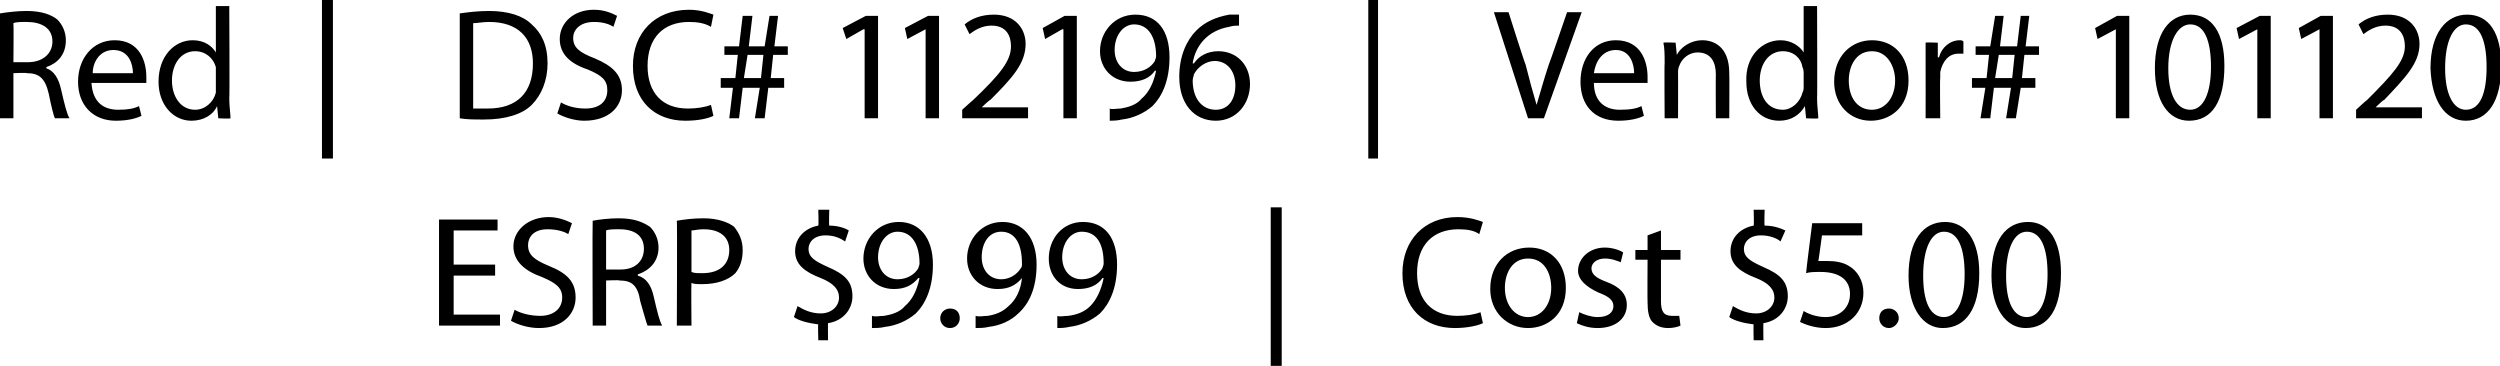
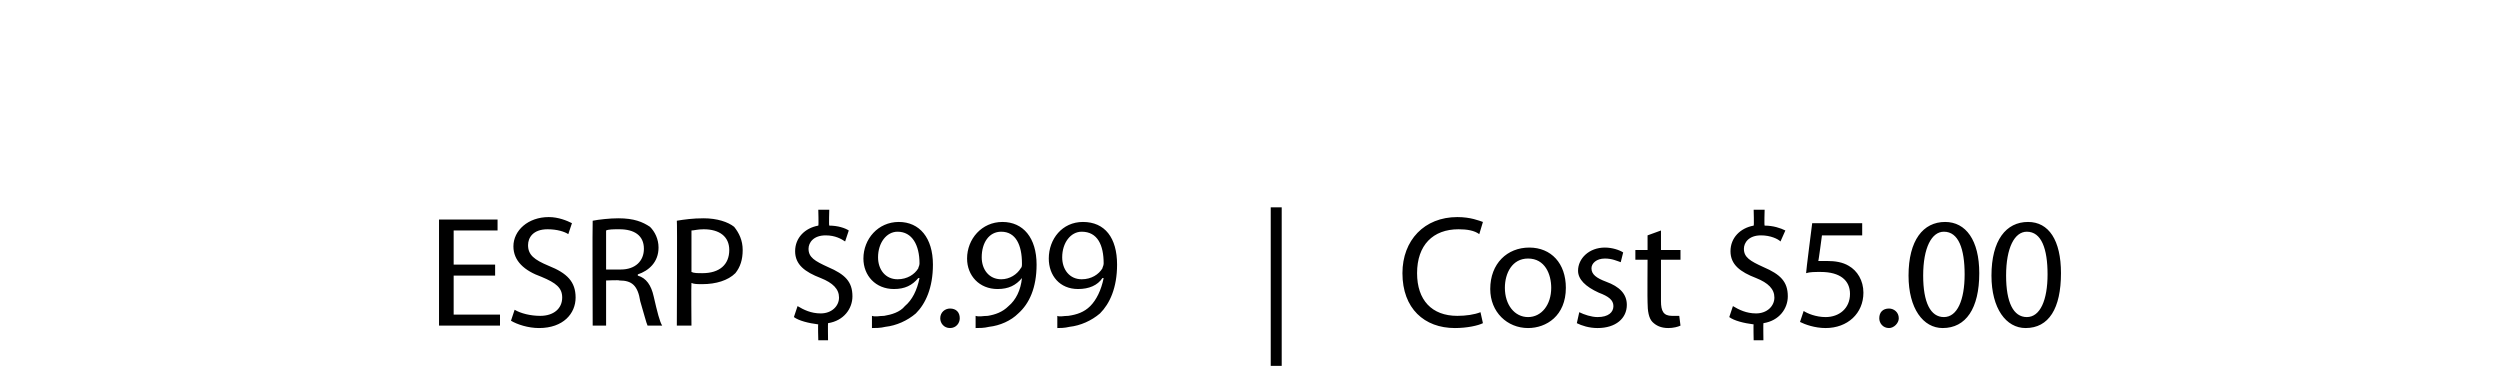
<svg xmlns="http://www.w3.org/2000/svg" version="1.1" style="left: 3.98% !important; width: 92.28% !important;top: 0% !important; height86.84% !important;" width="205px" height="30px" viewBox="0 0 205 30">
  <desc>Red | DSC# 112196 | Vendor# 101120 ESRP $9.99 | Cost $5.00</desc>
  <defs />
  <g id="Polygon53142">
    <path d="M 40.6 22.6 L 37.2 22.6 L 37.2 25.8 L 41 25.8 L 41 26.7 L 36 26.7 L 36 18 L 40.8 18 L 40.8 18.9 L 37.2 18.9 L 37.2 21.7 L 40.6 21.7 L 40.6 22.6 Z M 42.2 25.4 C 42.7 25.7 43.5 25.9 44.3 25.9 C 45.4 25.9 46.1 25.3 46.1 24.4 C 46.1 23.6 45.6 23.2 44.4 22.7 C 43 22.2 42.1 21.4 42.1 20.2 C 42.1 18.9 43.3 17.8 45 17.8 C 45.8 17.8 46.5 18.1 46.9 18.3 C 46.9 18.3 46.6 19.2 46.6 19.2 C 46.3 19 45.7 18.8 44.9 18.8 C 43.7 18.8 43.3 19.5 43.3 20.1 C 43.3 20.9 43.8 21.3 45 21.8 C 46.5 22.4 47.2 23.1 47.2 24.4 C 47.2 25.7 46.2 26.9 44.2 26.9 C 43.3 26.9 42.4 26.6 41.9 26.3 C 41.9 26.3 42.2 25.4 42.2 25.4 Z M 48.6 18.1 C 49.1 18 50 17.9 50.7 17.9 C 52 17.9 52.7 18.2 53.3 18.6 C 53.7 19 54 19.6 54 20.3 C 54 21.5 53.2 22.2 52.3 22.5 C 52.3 22.5 52.3 22.6 52.3 22.6 C 53 22.8 53.4 23.4 53.6 24.3 C 53.9 25.6 54.1 26.4 54.3 26.7 C 54.3 26.7 53.1 26.7 53.1 26.7 C 53 26.5 52.8 25.7 52.5 24.7 C 52.3 23.4 51.8 23 50.8 23 C 50.77 22.95 49.7 23 49.7 23 L 49.7 26.7 L 48.6 26.7 C 48.6 26.7 48.57 18.1 48.6 18.1 Z M 49.7 22.1 C 49.7 22.1 50.86 22.1 50.9 22.1 C 52.1 22.1 52.8 21.4 52.8 20.4 C 52.8 19.3 52 18.8 50.8 18.8 C 50.3 18.8 49.9 18.8 49.7 18.9 C 49.7 18.9 49.7 22.1 49.7 22.1 Z M 55.5 18.1 C 56.1 18 56.8 17.9 57.7 17.9 C 58.8 17.9 59.7 18.2 60.2 18.6 C 60.6 19.1 60.9 19.7 60.9 20.5 C 60.9 21.3 60.7 21.9 60.3 22.4 C 59.7 23 58.7 23.3 57.6 23.3 C 57.2 23.3 56.9 23.3 56.7 23.2 C 56.67 23.24 56.7 26.7 56.7 26.7 L 55.5 26.7 C 55.5 26.7 55.54 18.09 55.5 18.1 Z M 56.7 22.3 C 56.9 22.4 57.2 22.4 57.6 22.4 C 59 22.4 59.8 21.7 59.8 20.5 C 59.8 19.4 59 18.8 57.7 18.8 C 57.2 18.8 56.9 18.9 56.7 18.9 C 56.7 18.9 56.7 22.3 56.7 22.3 Z M 67.1 27.9 C 67.1 27.9 67.06 26.55 67.1 26.6 C 66.3 26.5 65.5 26.3 65.1 26 C 65.1 26 65.4 25.1 65.4 25.1 C 65.9 25.4 66.5 25.7 67.3 25.7 C 68.2 25.7 68.8 25.1 68.8 24.4 C 68.8 23.7 68.3 23.2 67.3 22.8 C 66 22.3 65.2 21.7 65.2 20.6 C 65.2 19.5 66 18.7 67.1 18.5 C 67.14 18.49 67.1 17.2 67.1 17.2 L 68 17.2 C 68 17.2 67.96 18.46 68 18.5 C 68.7 18.5 69.3 18.7 69.6 18.9 C 69.6 18.9 69.3 19.8 69.3 19.8 C 69 19.6 68.5 19.3 67.7 19.3 C 66.7 19.3 66.3 19.9 66.3 20.4 C 66.3 21.1 66.8 21.4 67.9 21.9 C 69.3 22.5 69.9 23.1 69.9 24.3 C 69.9 25.3 69.2 26.3 67.9 26.5 C 67.88 26.5 67.9 27.9 67.9 27.9 L 67.1 27.9 Z M 71.5 25.9 C 71.8 26 72.1 25.9 72.5 25.9 C 73.1 25.8 73.8 25.6 74.2 25.1 C 74.8 24.6 75.2 23.8 75.4 22.8 C 75.4 22.8 75.3 22.8 75.3 22.8 C 74.8 23.4 74.2 23.7 73.3 23.7 C 71.8 23.7 70.8 22.6 70.8 21.2 C 70.8 19.6 72 18.2 73.7 18.2 C 75.4 18.2 76.5 19.5 76.5 21.7 C 76.5 23.6 75.9 24.9 75.1 25.7 C 74.4 26.3 73.5 26.7 72.6 26.8 C 72.2 26.9 71.8 26.9 71.5 26.9 C 71.5 26.9 71.5 25.9 71.5 25.9 Z M 72 21.1 C 72 22.1 72.6 22.9 73.6 22.9 C 74.4 22.9 75 22.5 75.3 22 C 75.3 21.9 75.4 21.8 75.4 21.6 C 75.4 20.1 74.8 19 73.6 19 C 72.7 19 72 19.9 72 21.1 Z M 77.1 26.1 C 77.1 25.6 77.5 25.3 77.9 25.3 C 78.4 25.3 78.7 25.6 78.7 26.1 C 78.7 26.5 78.4 26.9 77.9 26.9 C 77.4 26.9 77.1 26.5 77.1 26.1 Z M 80 25.9 C 80.3 26 80.6 25.9 81 25.9 C 81.6 25.8 82.2 25.6 82.7 25.1 C 83.3 24.6 83.7 23.8 83.8 22.8 C 83.8 22.8 83.8 22.8 83.8 22.8 C 83.3 23.4 82.7 23.7 81.8 23.7 C 80.3 23.7 79.3 22.6 79.3 21.2 C 79.3 19.6 80.5 18.2 82.2 18.2 C 83.9 18.2 85 19.5 85 21.7 C 85 23.6 84.4 24.9 83.5 25.7 C 82.9 26.3 82 26.7 81.1 26.8 C 80.7 26.9 80.3 26.9 80 26.9 C 80 26.9 80 25.9 80 25.9 Z M 80.5 21.1 C 80.5 22.1 81.1 22.9 82.1 22.9 C 82.8 22.9 83.4 22.5 83.7 22 C 83.8 21.9 83.8 21.8 83.8 21.6 C 83.8 20.1 83.3 19 82.1 19 C 81.1 19 80.5 19.9 80.5 21.1 Z M 86.7 25.9 C 86.9 26 87.2 25.9 87.6 25.9 C 88.3 25.8 88.9 25.6 89.4 25.1 C 89.9 24.6 90.3 23.8 90.5 22.8 C 90.5 22.8 90.4 22.8 90.4 22.8 C 90 23.4 89.3 23.7 88.4 23.7 C 86.9 23.7 86 22.6 86 21.2 C 86 19.6 87.1 18.2 88.8 18.2 C 90.6 18.2 91.6 19.5 91.6 21.7 C 91.6 23.6 91 24.9 90.2 25.7 C 89.5 26.3 88.6 26.7 87.7 26.8 C 87.3 26.9 86.9 26.9 86.7 26.9 C 86.7 26.9 86.7 25.9 86.7 25.9 Z M 87.1 21.1 C 87.1 22.1 87.7 22.9 88.7 22.9 C 89.5 22.9 90.1 22.5 90.4 22 C 90.4 21.9 90.5 21.8 90.5 21.6 C 90.5 20.1 90 19 88.7 19 C 87.8 19 87.1 19.9 87.1 21.1 Z M 105.1 17 L 105.1 30 L 104.2 30 L 104.2 17 L 105.1 17 Z M 121.6 26.5 C 121.2 26.7 120.3 26.9 119.3 26.9 C 116.8 26.9 115 25.3 115 22.4 C 115 19.7 116.8 17.8 119.5 17.8 C 120.6 17.8 121.3 18.1 121.6 18.2 C 121.6 18.2 121.3 19.2 121.3 19.2 C 120.9 18.9 120.3 18.8 119.6 18.8 C 117.5 18.8 116.2 20.1 116.2 22.4 C 116.2 24.6 117.4 25.9 119.5 25.9 C 120.2 25.9 120.9 25.8 121.4 25.6 C 121.4 25.6 121.6 26.5 121.6 26.5 Z M 128.4 23.6 C 128.4 25.9 126.8 26.9 125.3 26.9 C 123.6 26.9 122.2 25.6 122.2 23.7 C 122.2 21.6 123.6 20.3 125.4 20.3 C 127.2 20.3 128.4 21.6 128.4 23.6 Z M 123.4 23.6 C 123.4 25 124.2 26 125.3 26 C 126.4 26 127.2 25 127.2 23.6 C 127.2 22.5 126.7 21.2 125.3 21.2 C 124 21.2 123.4 22.4 123.4 23.6 Z M 129.5 25.6 C 129.9 25.8 130.5 26 131 26 C 131.9 26 132.3 25.6 132.3 25.1 C 132.3 24.6 131.9 24.3 131.1 24 C 130 23.5 129.4 22.9 129.4 22.2 C 129.4 21.2 130.3 20.3 131.6 20.3 C 132.2 20.3 132.8 20.5 133.1 20.7 C 133.1 20.7 132.9 21.5 132.9 21.5 C 132.6 21.4 132.2 21.2 131.6 21.2 C 130.9 21.2 130.5 21.6 130.5 22 C 130.5 22.5 130.9 22.8 131.7 23.1 C 132.8 23.5 133.4 24.1 133.4 25 C 133.4 26.1 132.5 26.9 131 26.9 C 130.3 26.9 129.7 26.7 129.3 26.5 C 129.3 26.5 129.5 25.6 129.5 25.6 Z M 136.2 18.9 L 136.2 20.5 L 137.8 20.5 L 137.8 21.3 L 136.2 21.3 C 136.2 21.3 136.2 24.72 136.2 24.7 C 136.2 25.5 136.4 25.9 137.1 25.9 C 137.4 25.9 137.6 25.9 137.7 25.9 C 137.7 25.9 137.8 26.7 137.8 26.7 C 137.6 26.8 137.2 26.9 136.8 26.9 C 136.2 26.9 135.8 26.7 135.5 26.4 C 135.2 26.1 135.1 25.5 135.1 24.8 C 135.08 24.77 135.1 21.3 135.1 21.3 L 134.1 21.3 L 134.1 20.5 L 135.1 20.5 L 135.1 19.3 L 136.2 18.9 Z M 143.8 27.9 C 143.8 27.9 143.77 26.55 143.8 26.6 C 143 26.5 142.2 26.3 141.8 26 C 141.8 26 142.1 25.1 142.1 25.1 C 142.6 25.4 143.2 25.7 144 25.7 C 144.9 25.7 145.5 25.1 145.5 24.4 C 145.5 23.7 145 23.2 144 22.8 C 142.7 22.3 141.9 21.7 141.9 20.6 C 141.9 19.5 142.7 18.7 143.8 18.5 C 143.84 18.49 143.8 17.2 143.8 17.2 L 144.7 17.2 C 144.7 17.2 144.66 18.46 144.7 18.5 C 145.4 18.5 146 18.7 146.4 18.9 C 146.4 18.9 146 19.8 146 19.8 C 145.8 19.6 145.2 19.3 144.4 19.3 C 143.4 19.3 143 19.9 143 20.4 C 143 21.1 143.5 21.4 144.6 21.9 C 146 22.5 146.6 23.1 146.6 24.3 C 146.6 25.3 145.9 26.3 144.6 26.5 C 144.58 26.5 144.6 27.9 144.6 27.9 L 143.8 27.9 Z M 152.7 19.3 L 149.4 19.3 C 149.4 19.3 149.12 21.43 149.1 21.4 C 149.3 21.4 149.5 21.4 149.8 21.4 C 150.5 21.4 151.1 21.5 151.6 21.8 C 152.3 22.2 152.8 23 152.8 24 C 152.8 25.7 151.5 26.9 149.7 26.9 C 148.8 26.9 148 26.6 147.6 26.4 C 147.6 26.4 147.9 25.5 147.9 25.5 C 148.2 25.7 148.9 26 149.7 26 C 150.8 26 151.7 25.3 151.7 24.1 C 151.7 23 150.9 22.3 149.3 22.3 C 148.8 22.3 148.4 22.3 148.1 22.4 C 148.08 22.35 148.6 18.3 148.6 18.3 L 152.7 18.3 L 152.7 19.3 Z M 154.1 26.1 C 154.1 25.6 154.4 25.3 154.9 25.3 C 155.3 25.3 155.7 25.6 155.7 26.1 C 155.7 26.5 155.3 26.9 154.9 26.9 C 154.4 26.9 154.1 26.5 154.1 26.1 Z M 162.3 22.4 C 162.3 25.3 161.2 26.9 159.3 26.9 C 157.7 26.9 156.5 25.3 156.5 22.6 C 156.5 19.7 157.7 18.2 159.5 18.2 C 161.2 18.2 162.3 19.7 162.3 22.4 Z M 157.7 22.6 C 157.7 24.8 158.3 26 159.4 26 C 160.5 26 161.1 24.6 161.1 22.5 C 161.1 20.4 160.6 19 159.4 19 C 158.4 19 157.7 20.3 157.7 22.6 Z M 169 22.4 C 169 25.3 168 26.9 166.1 26.9 C 164.5 26.9 163.3 25.3 163.3 22.6 C 163.3 19.7 164.5 18.2 166.3 18.2 C 168 18.2 169 19.7 169 22.4 Z M 164.5 22.6 C 164.5 24.8 165.1 26 166.2 26 C 167.3 26 167.9 24.6 167.9 22.5 C 167.9 20.4 167.4 19 166.2 19 C 165.2 19 164.5 20.3 164.5 22.6 Z " stroke="none" fill="#000" />
  </g>
  <g id="Polygon53141">
-     <path d="M 0 1.1 C 0.6 1 1.4 0.9 2.2 0.9 C 3.4 0.9 4.2 1.2 4.7 1.6 C 5.1 2 5.4 2.6 5.4 3.3 C 5.4 4.5 4.7 5.2 3.8 5.5 C 3.8 5.5 3.8 5.6 3.8 5.6 C 4.4 5.8 4.8 6.4 5 7.3 C 5.3 8.6 5.5 9.4 5.7 9.7 C 5.7 9.7 4.5 9.7 4.5 9.7 C 4.4 9.5 4.2 8.7 4 7.7 C 3.7 6.4 3.2 6 2.2 6 C 2.2 5.95 1.1 6 1.1 6 L 1.1 9.7 L 0 9.7 C 0 9.7 0 1.1 0 1.1 Z M 1.1 5.1 C 1.1 5.1 2.29 5.1 2.3 5.1 C 3.5 5.1 4.3 4.4 4.3 3.4 C 4.3 2.3 3.4 1.8 2.2 1.8 C 1.7 1.8 1.3 1.8 1.1 1.9 C 1.13 1.9 1.1 5.1 1.1 5.1 Z M 7.5 6.8 C 7.6 8.4 8.5 9 9.7 9 C 10.5 9 11 8.9 11.4 8.7 C 11.4 8.7 11.6 9.5 11.6 9.5 C 11.2 9.7 10.5 9.9 9.5 9.9 C 7.6 9.9 6.4 8.6 6.4 6.7 C 6.4 4.8 7.6 3.3 9.4 3.3 C 11.5 3.3 12 5.1 12 6.3 C 12 6.5 12 6.7 12 6.8 C 12 6.8 7.5 6.8 7.5 6.8 Z M 10.9 6 C 10.9 5.3 10.6 4.1 9.3 4.1 C 8.1 4.1 7.6 5.2 7.6 6 C 7.6 6 10.9 6 10.9 6 Z M 18.8 0.5 C 18.8 0.5 18.84 8.12 18.8 8.1 C 18.8 8.7 18.9 9.3 18.9 9.7 C 18.89 9.75 17.9 9.7 17.9 9.7 L 17.8 8.7 C 17.8 8.7 17.79 8.66 17.8 8.7 C 17.5 9.4 16.7 9.9 15.7 9.9 C 14.2 9.9 13 8.6 13 6.7 C 13 4.6 14.3 3.3 15.8 3.3 C 16.8 3.3 17.4 3.8 17.7 4.3 C 17.69 4.28 17.7 4.3 17.7 4.3 L 17.7 0.5 L 18.8 0.5 Z M 17.7 6 C 17.7 5.9 17.7 5.7 17.7 5.5 C 17.5 4.8 16.9 4.2 16 4.2 C 14.8 4.2 14.1 5.3 14.1 6.6 C 14.1 7.9 14.8 9 16 9 C 16.8 9 17.5 8.4 17.7 7.6 C 17.7 7.4 17.7 7.3 17.7 7.1 C 17.7 7.1 17.7 6 17.7 6 Z M 27.3 0 L 27.3 13 L 26.4 13 L 26.4 0 L 27.3 0 Z M 37.7 1.1 C 38.4 1 39.2 0.9 40.1 0.9 C 41.7 0.9 42.9 1.3 43.6 2 C 44.4 2.7 44.9 3.7 44.9 5.2 C 44.9 6.6 44.4 7.8 43.6 8.6 C 42.8 9.4 41.4 9.8 39.7 9.8 C 38.9 9.8 38.3 9.8 37.7 9.7 C 37.7 9.7 37.7 1.1 37.7 1.1 Z M 38.8 8.9 C 39.1 8.9 39.5 8.9 40 8.9 C 42.4 8.9 43.7 7.6 43.7 5.2 C 43.7 3.1 42.5 1.8 40.1 1.8 C 39.6 1.8 39.1 1.9 38.8 1.9 C 38.8 1.9 38.8 8.9 38.8 8.9 Z M 46 8.4 C 46.5 8.7 47.2 8.9 48 8.9 C 49.2 8.9 49.8 8.3 49.8 7.4 C 49.8 6.6 49.4 6.2 48.2 5.7 C 46.7 5.2 45.9 4.4 45.9 3.2 C 45.9 1.9 47 0.8 48.7 0.8 C 49.6 0.8 50.2 1.1 50.6 1.3 C 50.6 1.3 50.3 2.2 50.3 2.2 C 50 2 49.5 1.8 48.7 1.8 C 47.5 1.8 47 2.5 47 3.1 C 47 3.9 47.5 4.3 48.8 4.8 C 50.2 5.4 51 6.1 51 7.4 C 51 8.7 50 9.9 47.9 9.9 C 47.1 9.9 46.2 9.6 45.7 9.3 C 45.7 9.3 46 8.4 46 8.4 Z M 58.5 9.5 C 58.1 9.7 57.3 9.9 56.2 9.9 C 53.7 9.9 51.9 8.3 51.9 5.4 C 51.9 2.7 53.7 0.8 56.5 0.8 C 57.5 0.8 58.2 1.1 58.5 1.2 C 58.5 1.2 58.3 2.2 58.3 2.2 C 57.8 1.9 57.2 1.8 56.5 1.8 C 54.4 1.8 53.1 3.1 53.1 5.4 C 53.1 7.6 54.3 8.9 56.4 8.9 C 57.1 8.9 57.8 8.8 58.3 8.6 C 58.3 8.6 58.5 9.5 58.5 9.5 Z M 62.4 6.4 L 62.6 4.5 L 61.3 4.5 L 61 6.4 L 62.4 6.4 Z M 59.8 9.7 L 60.1 7.2 L 59.1 7.2 L 59.1 6.4 L 60.3 6.4 L 60.5 4.5 L 59.4 4.5 L 59.4 3.8 L 60.6 3.8 L 60.9 1.3 L 61.7 1.3 L 61.4 3.8 L 62.7 3.8 L 63.1 1.3 L 63.8 1.3 L 63.5 3.8 L 64.6 3.8 L 64.6 4.5 L 63.4 4.5 L 63.2 6.4 L 64.3 6.4 L 64.3 7.2 L 63 7.2 L 62.7 9.7 L 61.9 9.7 L 62.3 7.2 L 60.9 7.2 L 60.6 9.7 L 59.8 9.7 Z M 70.9 2.4 L 70.8 2.4 L 69.4 3.2 L 69.1 2.3 L 71 1.3 L 72 1.3 L 72 9.7 L 70.9 9.7 L 70.9 2.4 Z M 75.9 2.4 L 75.9 2.4 L 74.4 3.2 L 74.2 2.3 L 76.1 1.3 L 77 1.3 L 77 9.7 L 75.9 9.7 L 75.9 2.4 Z M 78.9 9.7 L 78.9 9 C 78.9 9 79.8 8.18 79.8 8.2 C 82 6.1 82.9 5 82.9 3.8 C 82.9 2.9 82.5 2.1 81.3 2.1 C 80.5 2.1 79.9 2.5 79.5 2.8 C 79.5 2.8 79.1 2 79.1 2 C 79.7 1.5 80.5 1.2 81.5 1.2 C 83.3 1.2 84.1 2.4 84.1 3.6 C 84.1 5.2 83 6.4 81.2 8.2 C 81.18 8.15 80.5 8.8 80.5 8.8 L 80.5 8.8 L 84.3 8.8 L 84.3 9.7 L 78.9 9.7 Z M 87.2 2.4 L 87.1 2.4 L 85.7 3.2 L 85.5 2.3 L 87.3 1.3 L 88.3 1.3 L 88.3 9.7 L 87.2 9.7 L 87.2 2.4 Z M 91 8.9 C 91.2 9 91.5 8.9 91.9 8.9 C 92.5 8.8 93.2 8.6 93.6 8.1 C 94.2 7.6 94.6 6.8 94.8 5.8 C 94.8 5.8 94.7 5.8 94.7 5.8 C 94.3 6.4 93.6 6.7 92.7 6.7 C 91.2 6.7 90.2 5.6 90.2 4.2 C 90.2 2.6 91.4 1.2 93.1 1.2 C 94.9 1.2 95.9 2.5 95.9 4.7 C 95.9 6.6 95.3 7.9 94.5 8.7 C 93.8 9.3 92.9 9.7 92 9.8 C 91.6 9.9 91.2 9.9 91 9.9 C 91 9.9 91 8.9 91 8.9 Z M 91.4 4.1 C 91.4 5.1 92 5.9 93 5.9 C 93.8 5.9 94.4 5.5 94.7 5 C 94.7 4.9 94.8 4.8 94.8 4.6 C 94.8 3.1 94.2 2 93 2 C 92.1 2 91.4 2.9 91.4 4.1 Z M 101.6 2.1 C 101.4 2.1 101.1 2.1 100.8 2.2 C 99 2.5 98 3.8 97.8 5.2 C 97.8 5.2 97.9 5.2 97.9 5.2 C 98.3 4.6 99 4.2 99.9 4.2 C 101.4 4.2 102.5 5.3 102.5 6.9 C 102.5 8.5 101.4 9.9 99.7 9.9 C 97.9 9.9 96.7 8.5 96.7 6.3 C 96.7 4.6 97.3 3.3 98.1 2.5 C 98.8 1.8 99.7 1.4 100.8 1.2 C 101.2 1.2 101.4 1.2 101.6 1.2 C 101.6 1.2 101.6 2.1 101.6 2.1 Z M 101.3 7 C 101.3 5.8 100.6 5 99.6 5 C 98.9 5 98.2 5.5 97.9 6.1 C 97.9 6.2 97.8 6.4 97.8 6.6 C 97.8 8 98.5 9 99.7 9 C 100.7 9 101.3 8.2 101.3 7 Z M 113 0 L 113 13 L 112.2 13 L 112.2 0 L 113 0 Z M 125.3 9.7 L 122.5 1 L 123.7 1 C 123.7 1 125.06 5.3 125.1 5.3 C 125.4 6.5 125.7 7.6 126 8.6 C 126 8.6 126 8.6 126 8.6 C 126.3 7.6 126.6 6.5 127 5.3 C 127.02 5.32 128.5 1 128.5 1 L 129.7 1 L 126.6 9.7 L 125.3 9.7 Z M 130.7 6.8 C 130.7 8.4 131.7 9 132.8 9 C 133.7 9 134.2 8.9 134.6 8.7 C 134.6 8.7 134.8 9.5 134.8 9.5 C 134.4 9.7 133.7 9.9 132.7 9.9 C 130.7 9.9 129.6 8.6 129.6 6.7 C 129.6 4.8 130.7 3.3 132.5 3.3 C 134.6 3.3 135.1 5.1 135.1 6.3 C 135.1 6.5 135.1 6.7 135.1 6.8 C 135.1 6.8 130.7 6.8 130.7 6.8 Z M 134 6 C 134 5.3 133.7 4.1 132.5 4.1 C 131.3 4.1 130.8 5.2 130.7 6 C 130.7 6 134 6 134 6 Z M 136.5 5.2 C 136.5 4.5 136.5 4 136.4 3.5 C 136.42 3.46 137.4 3.5 137.4 3.5 L 137.5 4.5 C 137.5 4.5 137.52 4.5 137.5 4.5 C 137.8 3.9 138.6 3.3 139.6 3.3 C 140.5 3.3 141.8 3.8 141.8 6 C 141.82 6 141.8 9.7 141.8 9.7 L 140.7 9.7 C 140.7 9.7 140.68 6.12 140.7 6.1 C 140.7 5.1 140.3 4.3 139.2 4.3 C 138.5 4.3 137.9 4.8 137.7 5.4 C 137.6 5.6 137.6 5.8 137.6 6 C 137.61 5.97 137.6 9.7 137.6 9.7 L 136.5 9.7 C 136.5 9.7 136.47 5.16 136.5 5.2 Z M 149 0.5 C 149 0.5 149.03 8.12 149 8.1 C 149 8.7 149.1 9.3 149.1 9.7 C 149.08 9.75 148.1 9.7 148.1 9.7 L 148 8.7 C 148 8.7 147.98 8.66 148 8.7 C 147.6 9.4 146.9 9.9 145.9 9.9 C 144.3 9.9 143.2 8.6 143.2 6.7 C 143.1 4.6 144.5 3.3 146 3.3 C 146.9 3.3 147.6 3.8 147.9 4.3 C 147.87 4.28 147.9 4.3 147.9 4.3 L 147.9 0.5 L 149 0.5 Z M 147.9 6 C 147.9 5.9 147.9 5.7 147.8 5.5 C 147.7 4.8 147.1 4.2 146.2 4.2 C 145 4.2 144.3 5.3 144.3 6.6 C 144.3 7.9 144.9 9 146.2 9 C 146.9 9 147.6 8.4 147.8 7.6 C 147.9 7.4 147.9 7.3 147.9 7.1 C 147.9 7.1 147.9 6 147.9 6 Z M 156.5 6.6 C 156.5 8.9 154.9 9.9 153.4 9.9 C 151.7 9.9 150.4 8.6 150.4 6.7 C 150.4 4.6 151.8 3.3 153.5 3.3 C 155.3 3.3 156.5 4.6 156.5 6.6 Z M 151.6 6.6 C 151.6 8 152.3 9 153.5 9 C 154.6 9 155.4 8 155.4 6.6 C 155.4 5.5 154.8 4.2 153.5 4.2 C 152.2 4.2 151.6 5.4 151.6 6.6 Z M 157.9 5.4 C 157.9 4.7 157.9 4 157.9 3.5 C 157.86 3.46 158.9 3.5 158.9 3.5 L 158.9 4.7 C 158.9 4.7 158.95 4.7 159 4.7 C 159.2 3.9 159.9 3.3 160.7 3.3 C 160.8 3.3 160.9 3.3 161 3.4 C 161 3.4 161 4.4 161 4.4 C 160.9 4.4 160.8 4.4 160.6 4.4 C 159.8 4.4 159.3 5 159.1 5.9 C 159.1 6 159.1 6.2 159.1 6.4 C 159.06 6.39 159.1 9.7 159.1 9.7 L 157.9 9.7 C 157.9 9.7 157.91 5.42 157.9 5.4 Z M 165 6.4 L 165.2 4.5 L 163.9 4.5 L 163.6 6.4 L 165 6.4 Z M 162.4 9.7 L 162.8 7.2 L 161.7 7.2 L 161.7 6.4 L 162.9 6.4 L 163.1 4.5 L 162 4.5 L 162 3.8 L 163.2 3.8 L 163.6 1.3 L 164.3 1.3 L 164 3.8 L 165.4 3.8 L 165.7 1.3 L 166.4 1.3 L 166.1 3.8 L 167.2 3.8 L 167.2 4.5 L 166 4.5 L 165.8 6.4 L 166.9 6.4 L 166.9 7.2 L 165.7 7.2 L 165.3 9.7 L 164.5 9.7 L 164.9 7.2 L 163.5 7.2 L 163.2 9.7 L 162.4 9.7 Z M 173.5 2.4 L 173.5 2.4 L 172 3.2 L 171.8 2.3 L 173.6 1.3 L 174.6 1.3 L 174.6 9.7 L 173.5 9.7 L 173.5 2.4 Z M 182.4 5.4 C 182.4 8.3 181.4 9.9 179.5 9.9 C 177.8 9.9 176.7 8.3 176.7 5.6 C 176.7 2.7 177.9 1.2 179.6 1.2 C 181.4 1.2 182.4 2.7 182.4 5.4 Z M 177.8 5.6 C 177.8 7.8 178.5 9 179.6 9 C 180.7 9 181.3 7.6 181.3 5.5 C 181.3 3.4 180.8 2 179.6 2 C 178.6 2 177.8 3.3 177.8 5.6 Z M 185.1 2.4 L 185.1 2.4 L 183.6 3.2 L 183.4 2.3 L 185.3 1.3 L 186.2 1.3 L 186.2 9.7 L 185.1 9.7 L 185.1 2.4 Z M 190.2 2.4 L 190.2 2.4 L 188.7 3.2 L 188.5 2.3 L 190.3 1.3 L 191.3 1.3 L 191.3 9.7 L 190.2 9.7 L 190.2 2.4 Z M 193.2 9.7 L 193.2 9 C 193.2 9 194.08 8.18 194.1 8.2 C 196.2 6.1 197.2 5 197.2 3.8 C 197.2 2.9 196.8 2.1 195.6 2.1 C 194.8 2.1 194.2 2.5 193.8 2.8 C 193.8 2.8 193.4 2 193.4 2 C 194 1.5 194.8 1.2 195.8 1.2 C 197.6 1.2 198.4 2.4 198.4 3.6 C 198.4 5.2 197.2 6.4 195.5 8.2 C 195.46 8.15 194.8 8.8 194.8 8.8 L 194.8 8.8 L 198.6 8.8 L 198.6 9.7 L 193.2 9.7 Z M 205.1 5.4 C 205.1 8.3 204 9.9 202.2 9.9 C 200.5 9.9 199.4 8.3 199.3 5.6 C 199.3 2.7 200.6 1.2 202.3 1.2 C 204.1 1.2 205.1 2.7 205.1 5.4 Z M 200.5 5.6 C 200.5 7.8 201.2 9 202.2 9 C 203.4 9 203.9 7.6 203.9 5.5 C 203.9 3.4 203.4 2 202.2 2 C 201.2 2 200.5 3.3 200.5 5.6 Z " stroke="none" fill="#000" />
-   </g>
+     </g>
</svg>